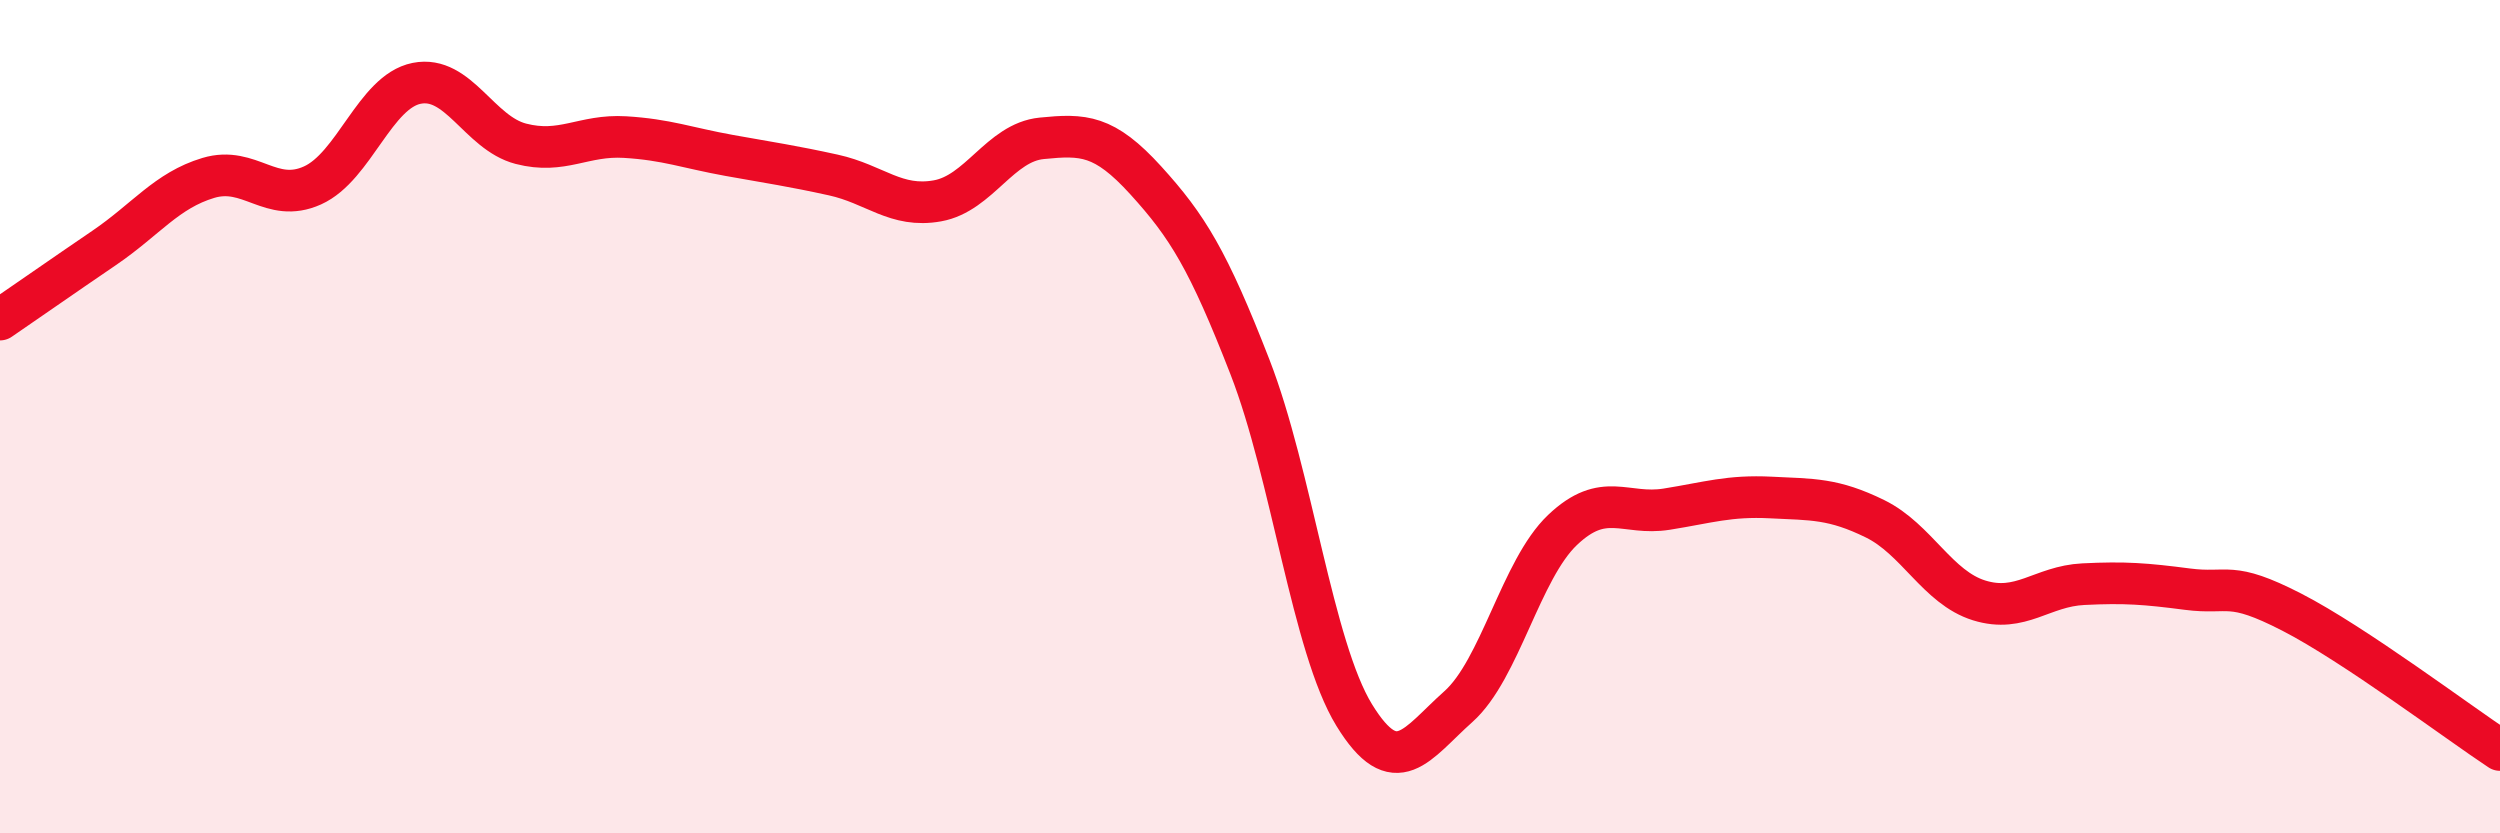
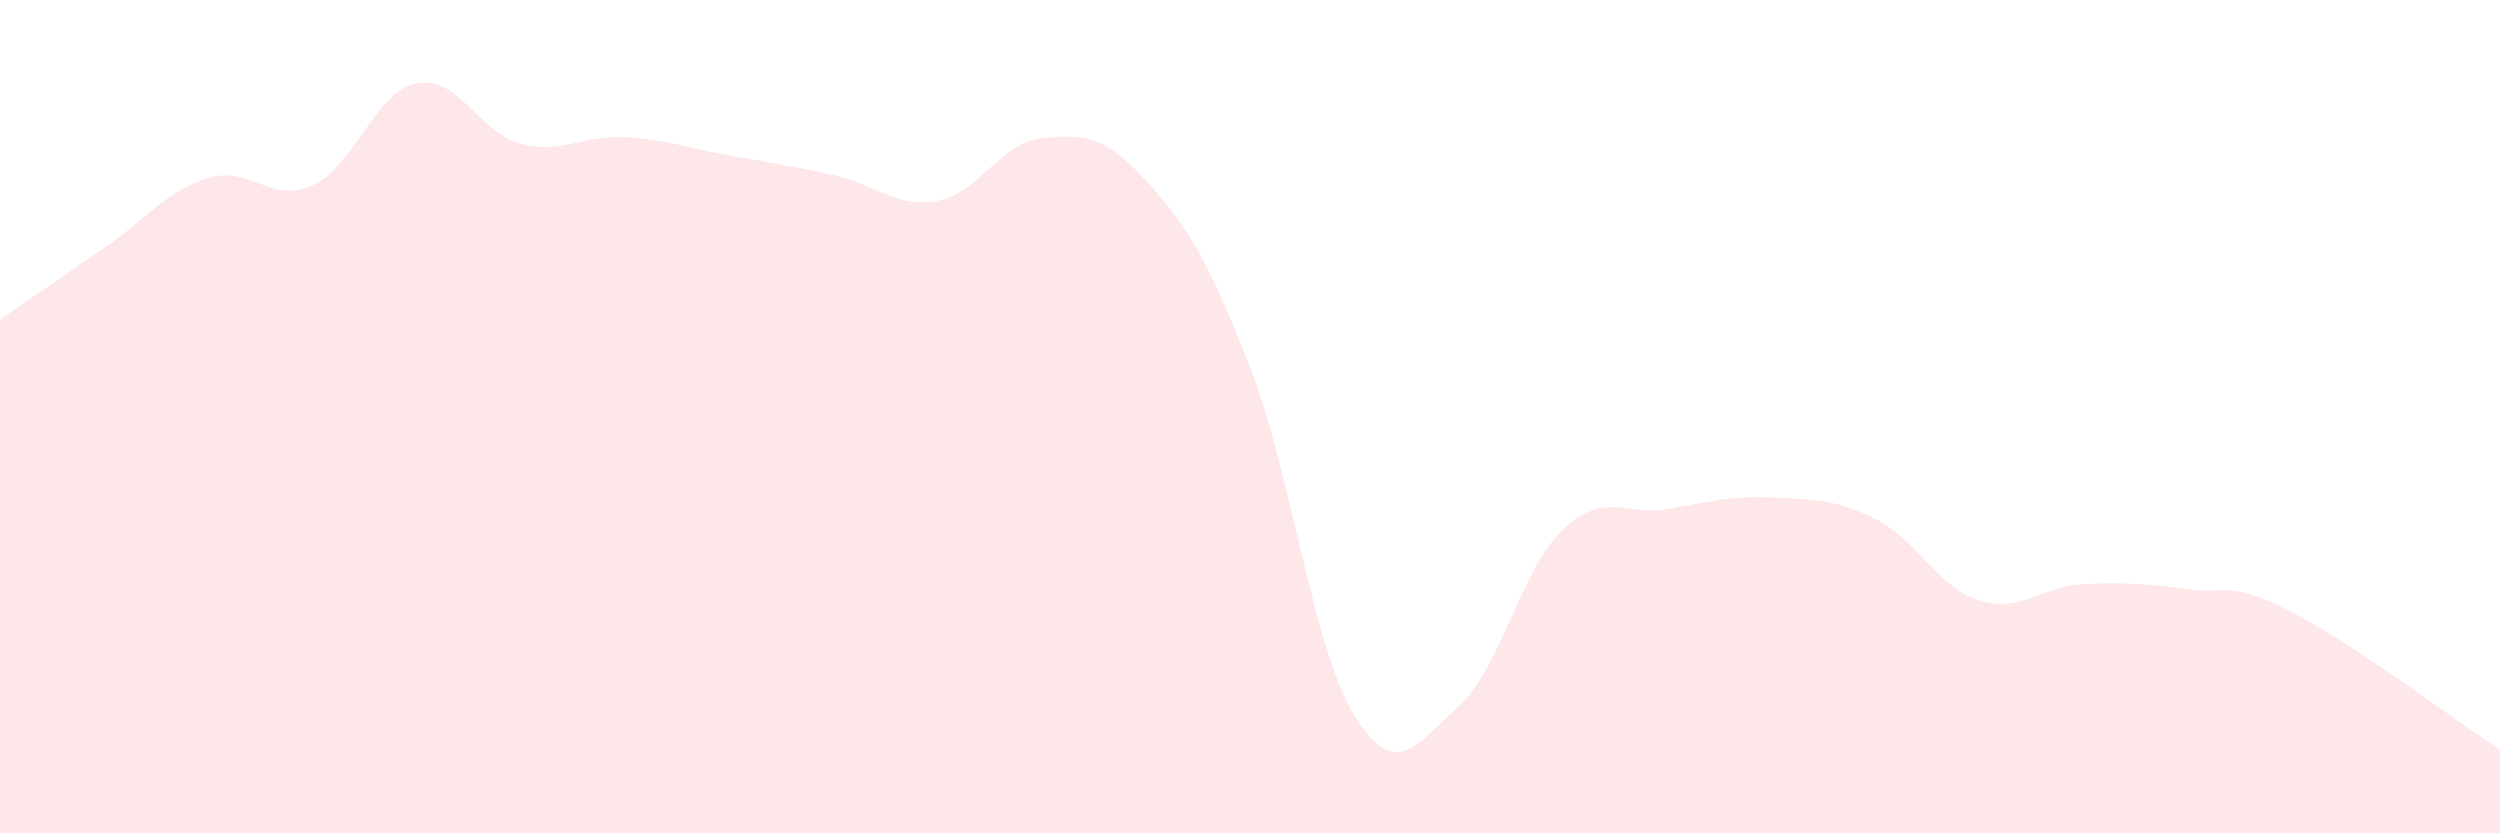
<svg xmlns="http://www.w3.org/2000/svg" width="60" height="20" viewBox="0 0 60 20">
  <path d="M 0,7.67 C 0.5,7.33 1.5,6.63 2.5,5.95 C 3.5,5.27 4,4.57 5,4.27 C 6,3.97 6.5,4.9 7.5,4.45 C 8.5,4 9,2.2 10,2 C 11,1.8 11.5,3.19 12.5,3.45 C 13.5,3.71 14,3.23 15,3.29 C 16,3.35 16.5,3.55 17.5,3.73 C 18.5,3.91 19,3.98 20,4.2 C 21,4.42 21.5,5 22.5,4.82 C 23.5,4.64 24,3.42 25,3.32 C 26,3.22 26.5,3.23 27.5,4.33 C 28.5,5.43 29,6.24 30,8.81 C 31,11.38 31.5,15.53 32.5,17.16 C 33.5,18.79 34,17.85 35,16.96 C 36,16.07 36.5,13.67 37.5,12.72 C 38.5,11.77 39,12.38 40,12.22 C 41,12.06 41.5,11.89 42.5,11.94 C 43.5,11.99 44,11.96 45,12.45 C 46,12.94 46.5,14.1 47.5,14.41 C 48.5,14.72 49,14.07 50,14.02 C 51,13.97 51.5,14.01 52.5,14.14 C 53.5,14.27 53.5,13.92 55,14.69 C 56.5,15.46 59,17.34 60,18L60 20L0 20Z" fill="#EB0A25" opacity="0.1" stroke-linecap="round" stroke-linejoin="round" />
-   <path d="M 0,7.67 C 0.5,7.33 1.5,6.63 2.5,5.95 C 3.5,5.27 4,4.57 5,4.27 C 6,3.97 6.5,4.9 7.5,4.45 C 8.5,4 9,2.2 10,2 C 11,1.8 11.5,3.19 12.5,3.45 C 13.5,3.71 14,3.23 15,3.29 C 16,3.35 16.5,3.55 17.5,3.73 C 18.5,3.91 19,3.98 20,4.2 C 21,4.42 21.5,5 22.5,4.82 C 23.5,4.64 24,3.42 25,3.32 C 26,3.22 26.5,3.23 27.5,4.33 C 28.5,5.43 29,6.24 30,8.81 C 31,11.38 31.5,15.53 32.5,17.16 C 33.5,18.79 34,17.85 35,16.96 C 36,16.07 36.5,13.67 37.5,12.72 C 38.5,11.77 39,12.38 40,12.22 C 41,12.06 41.5,11.89 42.5,11.94 C 43.5,11.99 44,11.96 45,12.45 C 46,12.94 46.5,14.1 47.5,14.41 C 48.5,14.72 49,14.07 50,14.02 C 51,13.97 51.5,14.01 52.5,14.14 C 53.5,14.27 53.5,13.92 55,14.69 C 56.5,15.46 59,17.34 60,18" stroke="#EB0A25" stroke-width="1" fill="none" stroke-linecap="round" stroke-linejoin="round" />
</svg>